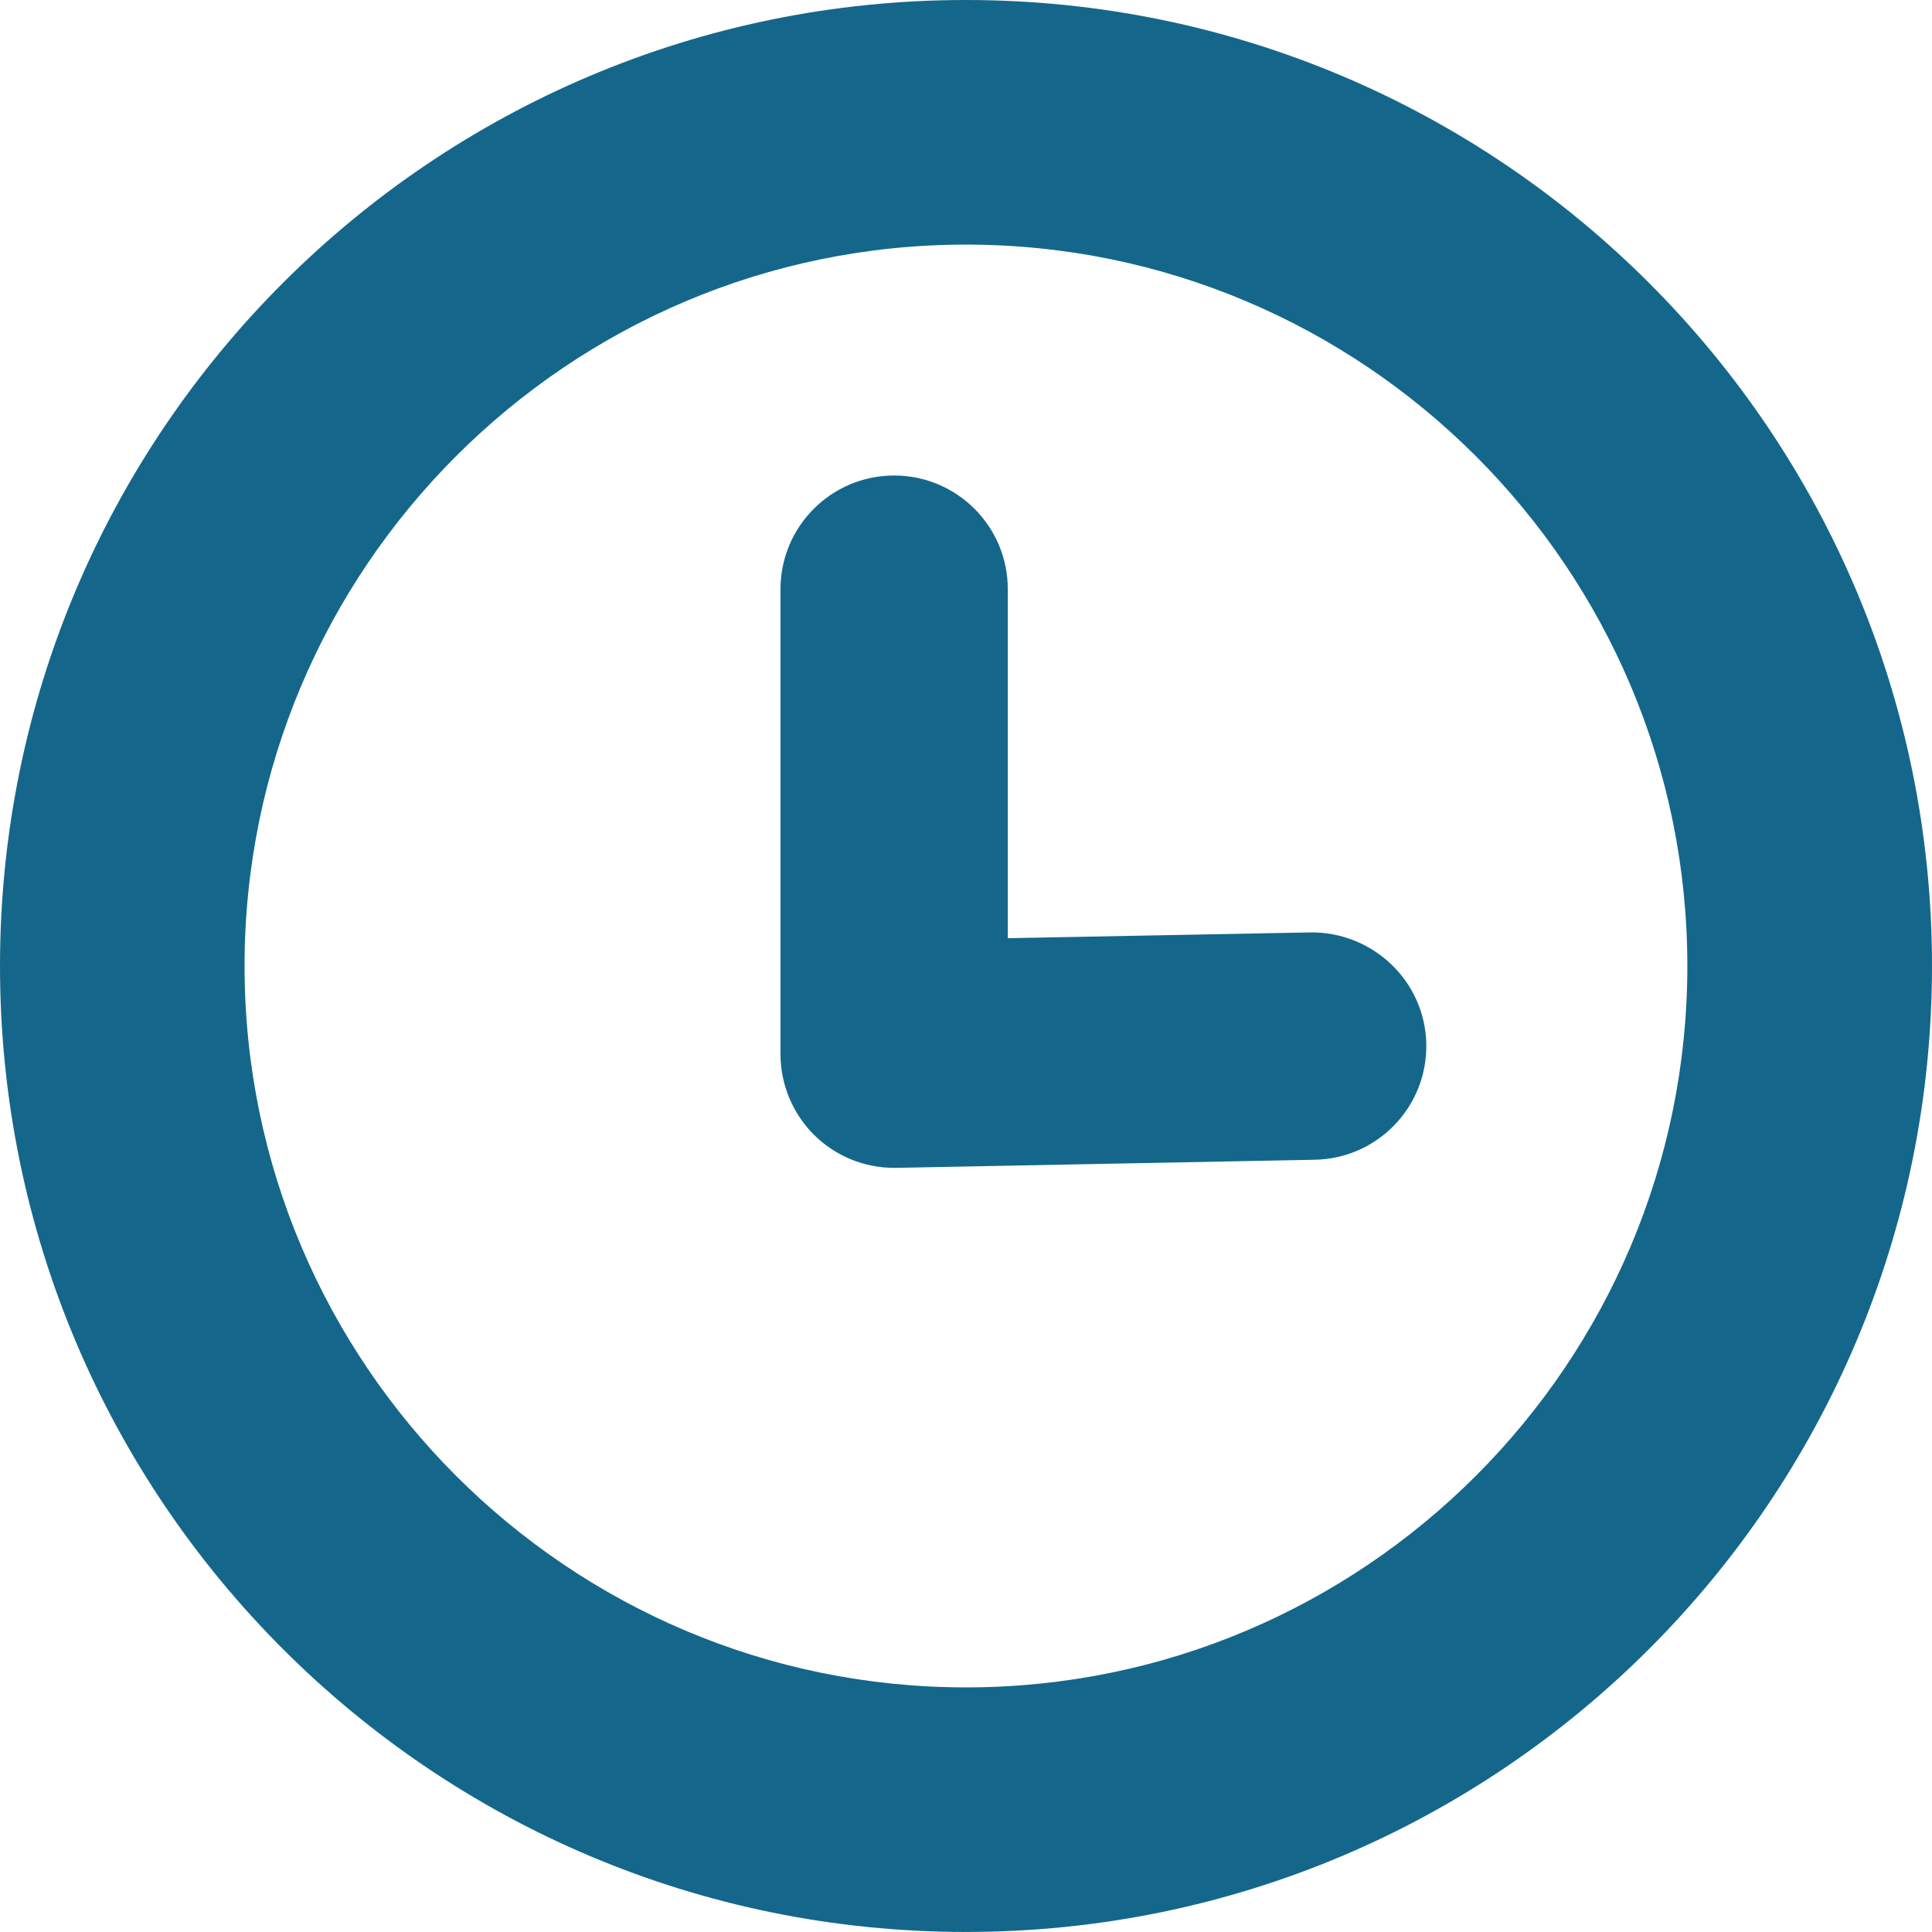
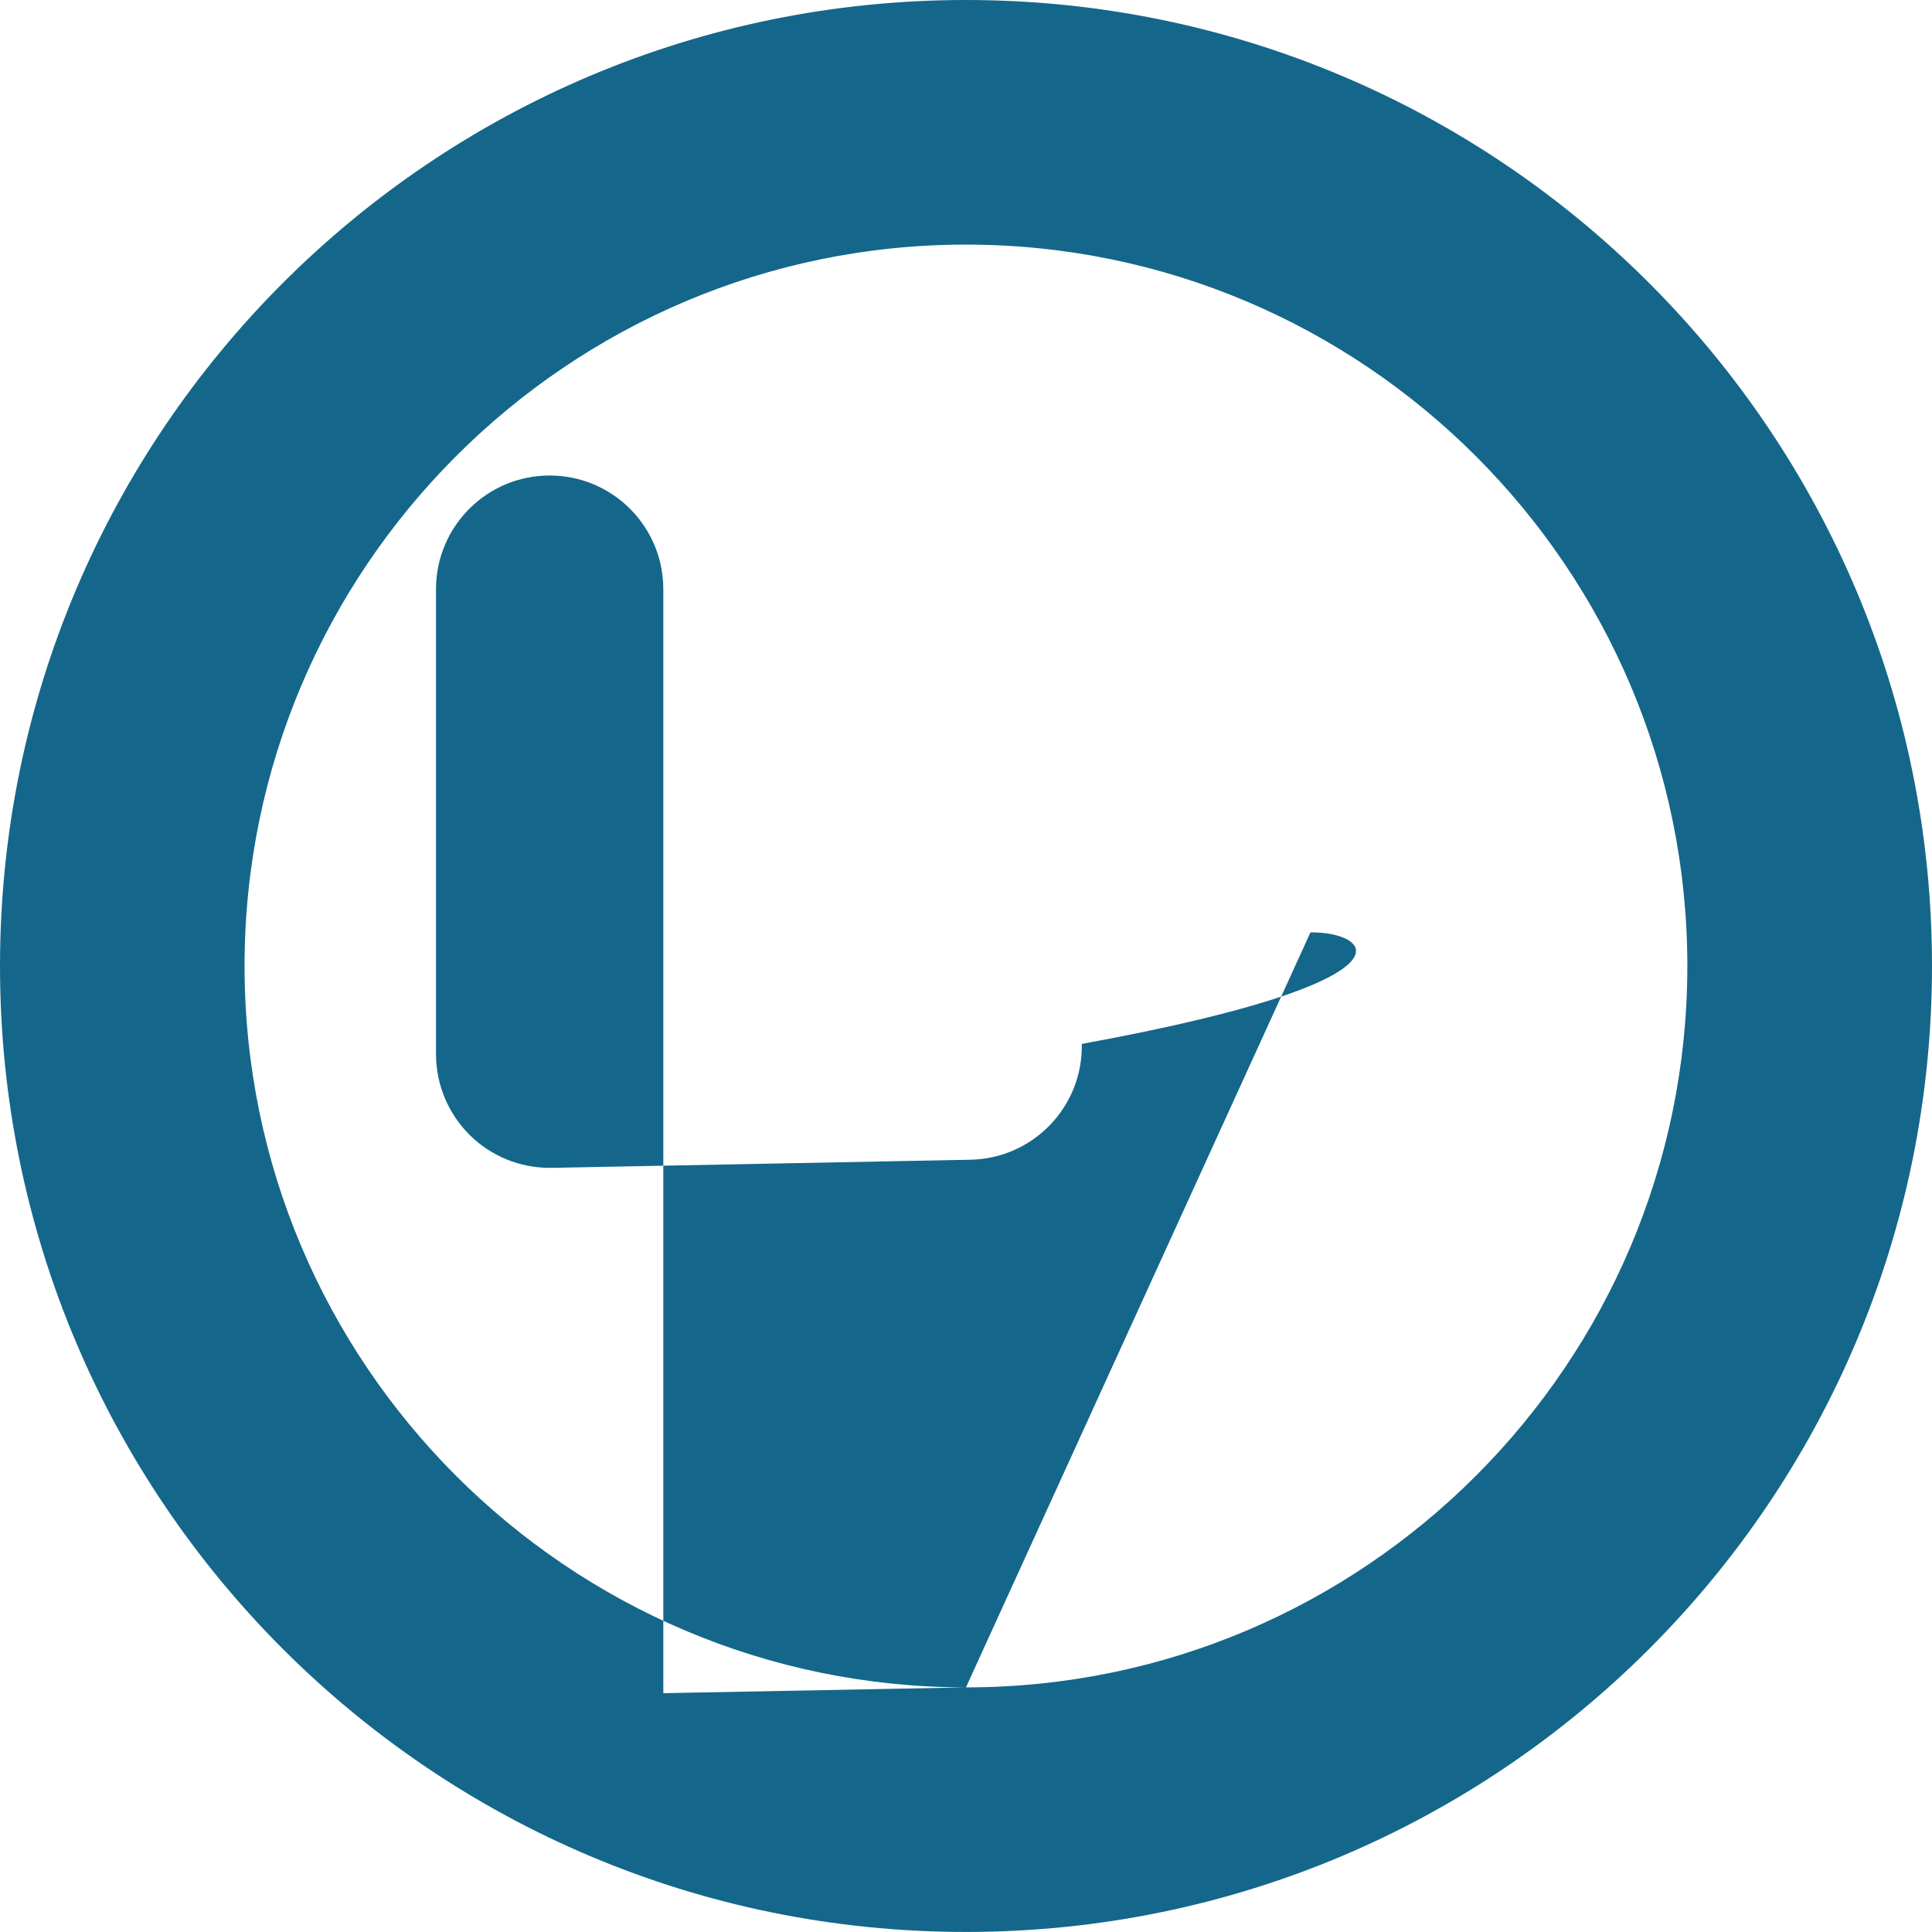
<svg xmlns="http://www.w3.org/2000/svg" version="1.1" id="Layer_1" x="0px" y="0px" viewBox="0 0 87.814 87.812" style="enable-background:new 0 0 87.814 87.812;" xml:space="preserve">
  <style type="text/css">
	.st0{fill:#14678A;}
</style>
-   <path class="st0" d="M43.905,0C19.655,0,0,19.657,0,43.907c0,24.248,19.656,43.905,43.905,43.905  c24.25,0,43.909-19.658,43.909-43.905C87.814,19.657,68.155,0,43.905,0z M43.905,76.696c-18.08,0-32.789-14.709-32.789-32.789  s14.709-32.789,32.789-32.789c18.084,0,32.789,14.709,32.789,32.789S61.989,76.696,43.905,76.696z M59.563,42.38l-13.756,0.263  V26.781c0-2.854-2.312-5.168-5.166-5.168s-5.166,2.315-5.166,5.168v21.13c0,1.388,0.558,2.716,1.547,3.693  c0.965,0.947,2.266,1.478,3.619,1.478h0.096l19.025-0.369c2.854-0.055,5.121-2.41,5.066-5.264  C64.774,44.593,62.394,42.35,59.563,42.38z" />
+   <path class="st0" d="M43.905,0C19.655,0,0,19.657,0,43.907c0,24.248,19.656,43.905,43.905,43.905  c24.25,0,43.909-19.658,43.909-43.905C87.814,19.657,68.155,0,43.905,0z M43.905,76.696c-18.08,0-32.789-14.709-32.789-32.789  s14.709-32.789,32.789-32.789c18.084,0,32.789,14.709,32.789,32.789S61.989,76.696,43.905,76.696z l-13.756,0.263  V26.781c0-2.854-2.312-5.168-5.166-5.168s-5.166,2.315-5.166,5.168v21.13c0,1.388,0.558,2.716,1.547,3.693  c0.965,0.947,2.266,1.478,3.619,1.478h0.096l19.025-0.369c2.854-0.055,5.121-2.41,5.066-5.264  C64.774,44.593,62.394,42.35,59.563,42.38z" />
</svg>